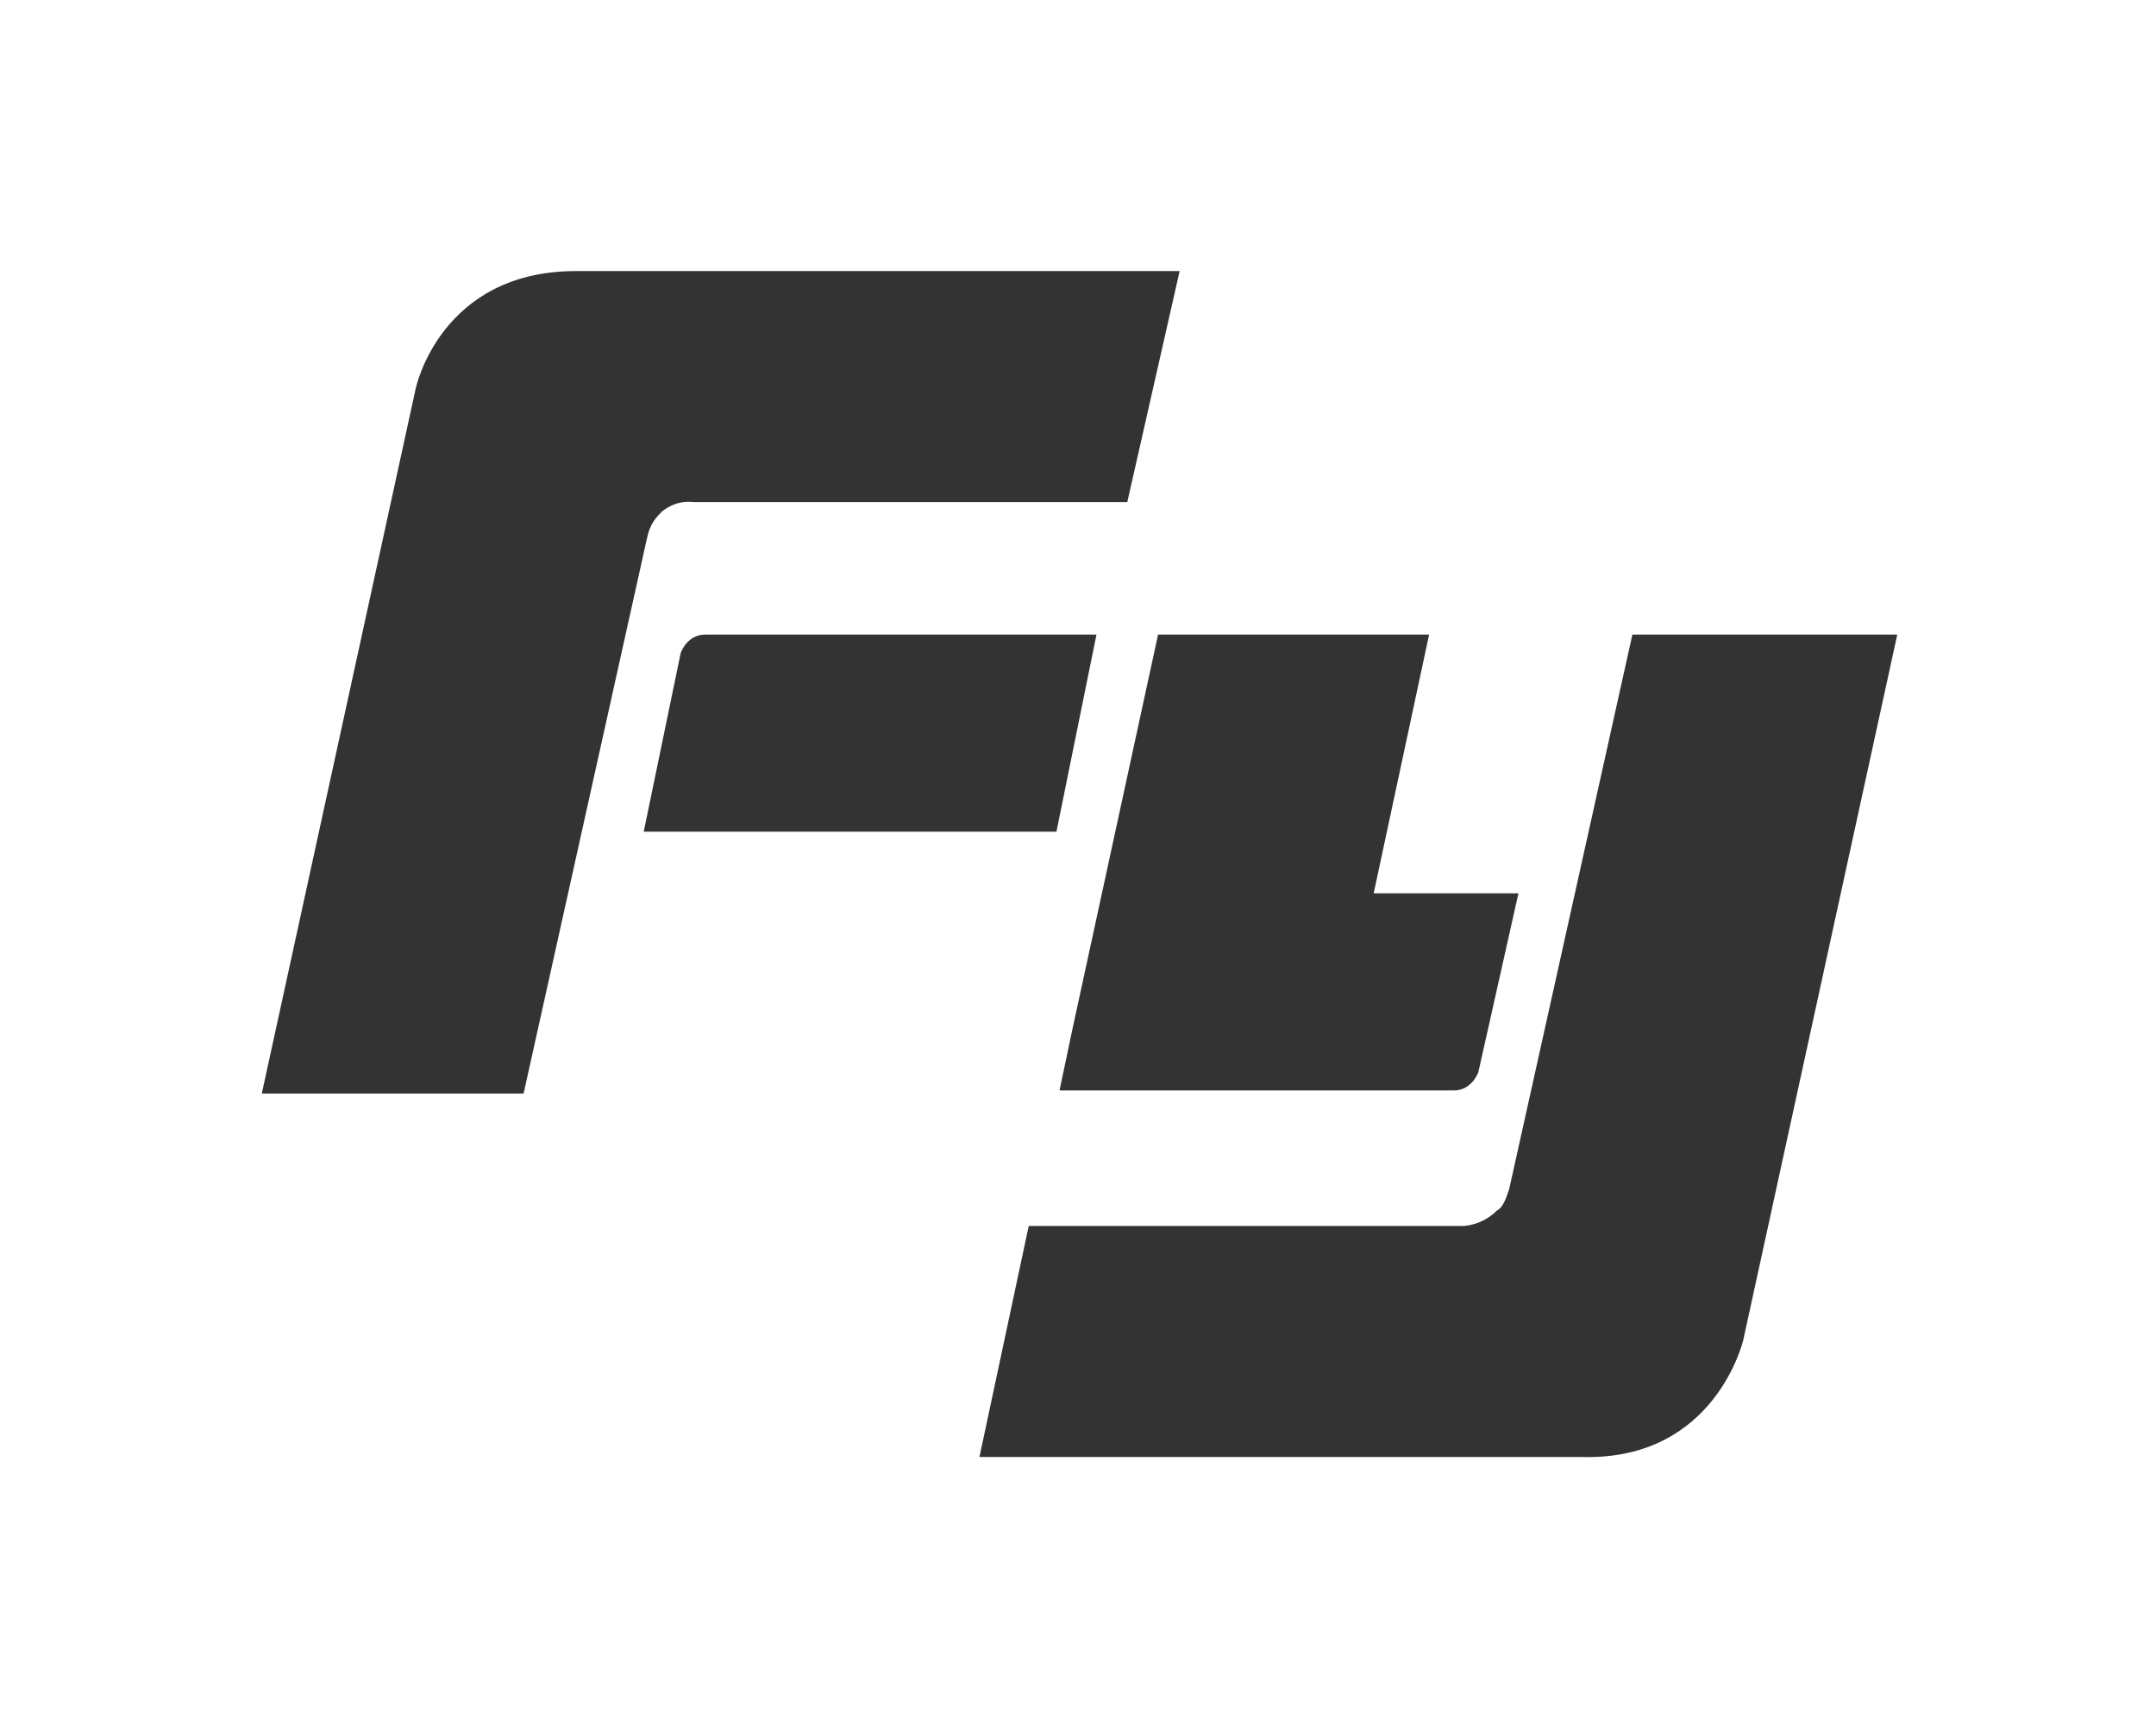
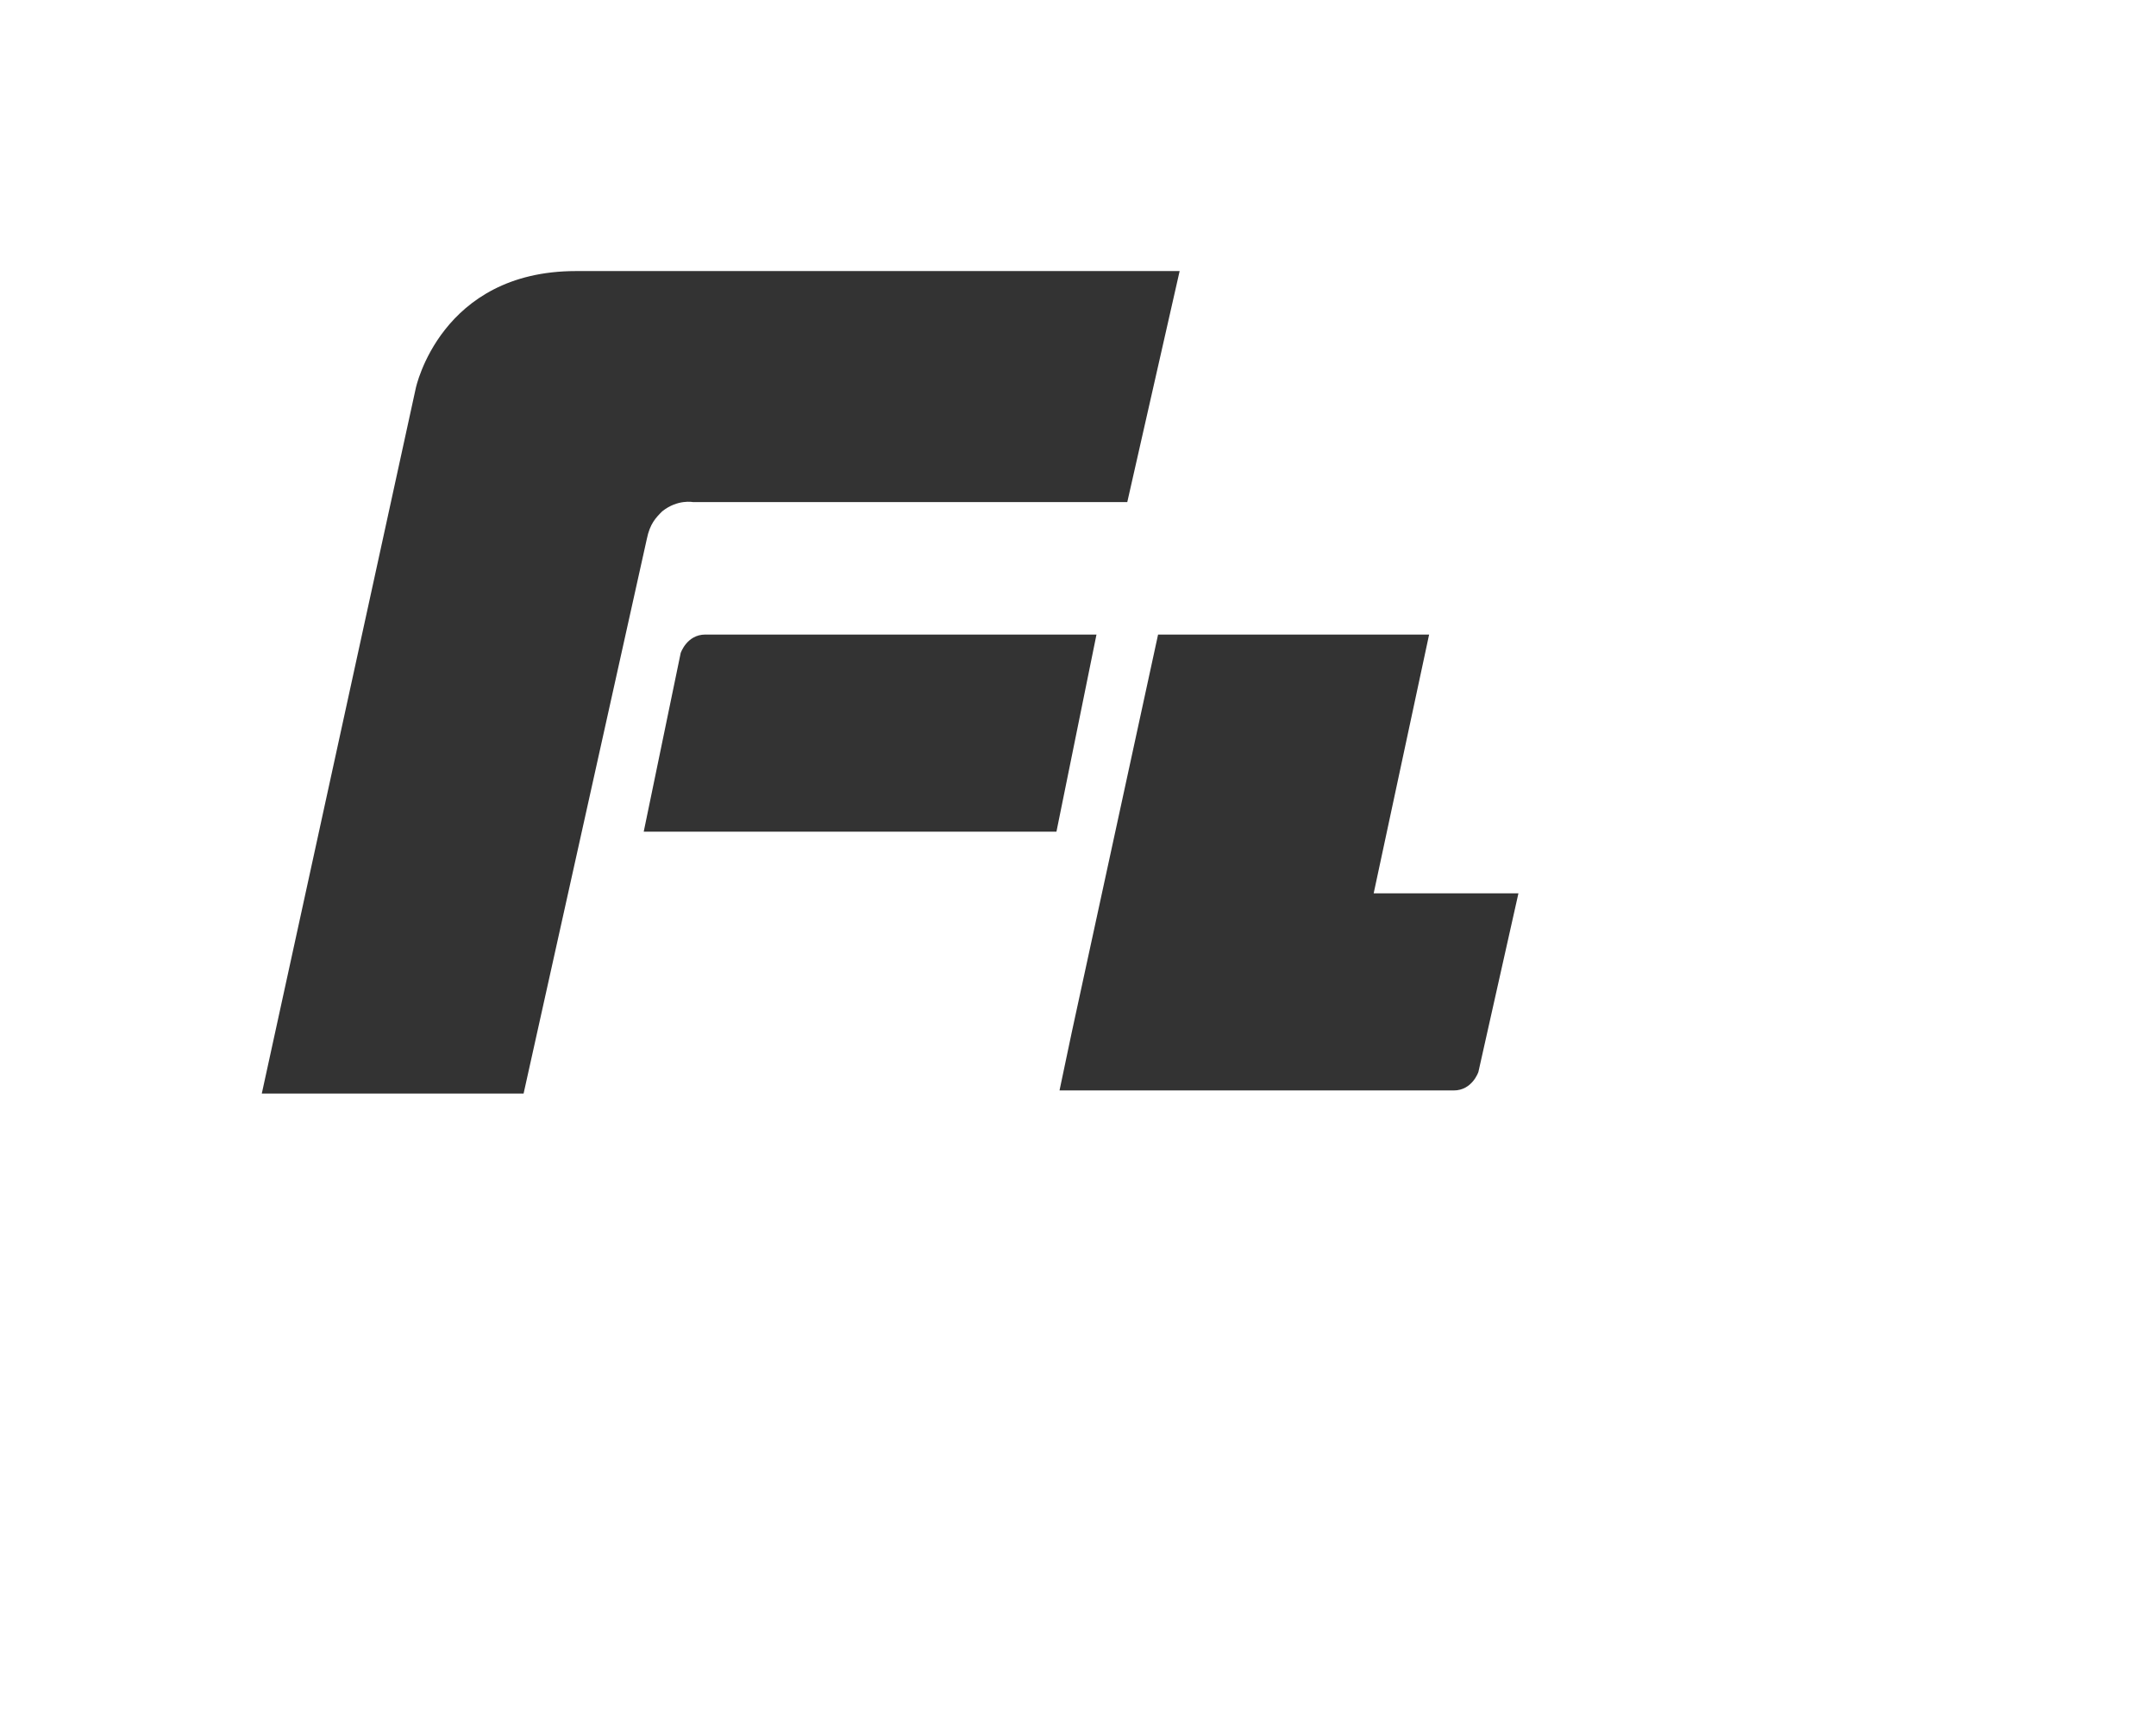
<svg xmlns="http://www.w3.org/2000/svg" version="1.1" id="Vrstva_1" x="0px" y="0px" viewBox="0 0 70 56" style="enable-background:new 0 0 70 56;" xml:space="preserve">
  <style type="text/css">
	.st0{fill-rule:evenodd;clip-rule:evenodd;fill:#333333;}
</style>
  <desc>Created with Sketch.</desc>
  <g>
    <path class="st0" d="M37.6,20.6l-2.8,12.9l-0.4,1.9h12.8c0.6,0,0.8-0.6,0.8-0.6l1.3-5.8h-4.7l1.8-8.4H37.6z" />
    <path class="st0" d="M21.5,16.6c0.5-0.4,1-0.3,1-0.3h14.1l1.7-7.5H18.7c-4.4,0-5.2,3.8-5.2,3.8l-5,22.9H17l4-18   C21.1,17,21.3,16.8,21.5,16.6" />
    <path class="st0" d="M35.6,20.6H22.9c-0.6,0-0.8,0.6-0.8,0.6L20.9,27h13.4L35.6,20.6z" />
-     <path class="st0" d="M53,20.6l-4,18c-0.1,0.3-0.2,0.6-0.4,0.7c-0.5,0.5-1.1,0.5-1.1,0.5H33.4l-1.6,7.5h19.6   c4.3,0.1,5.2-3.8,5.2-3.8l5-22.9H53z" />
  </g>
</svg>